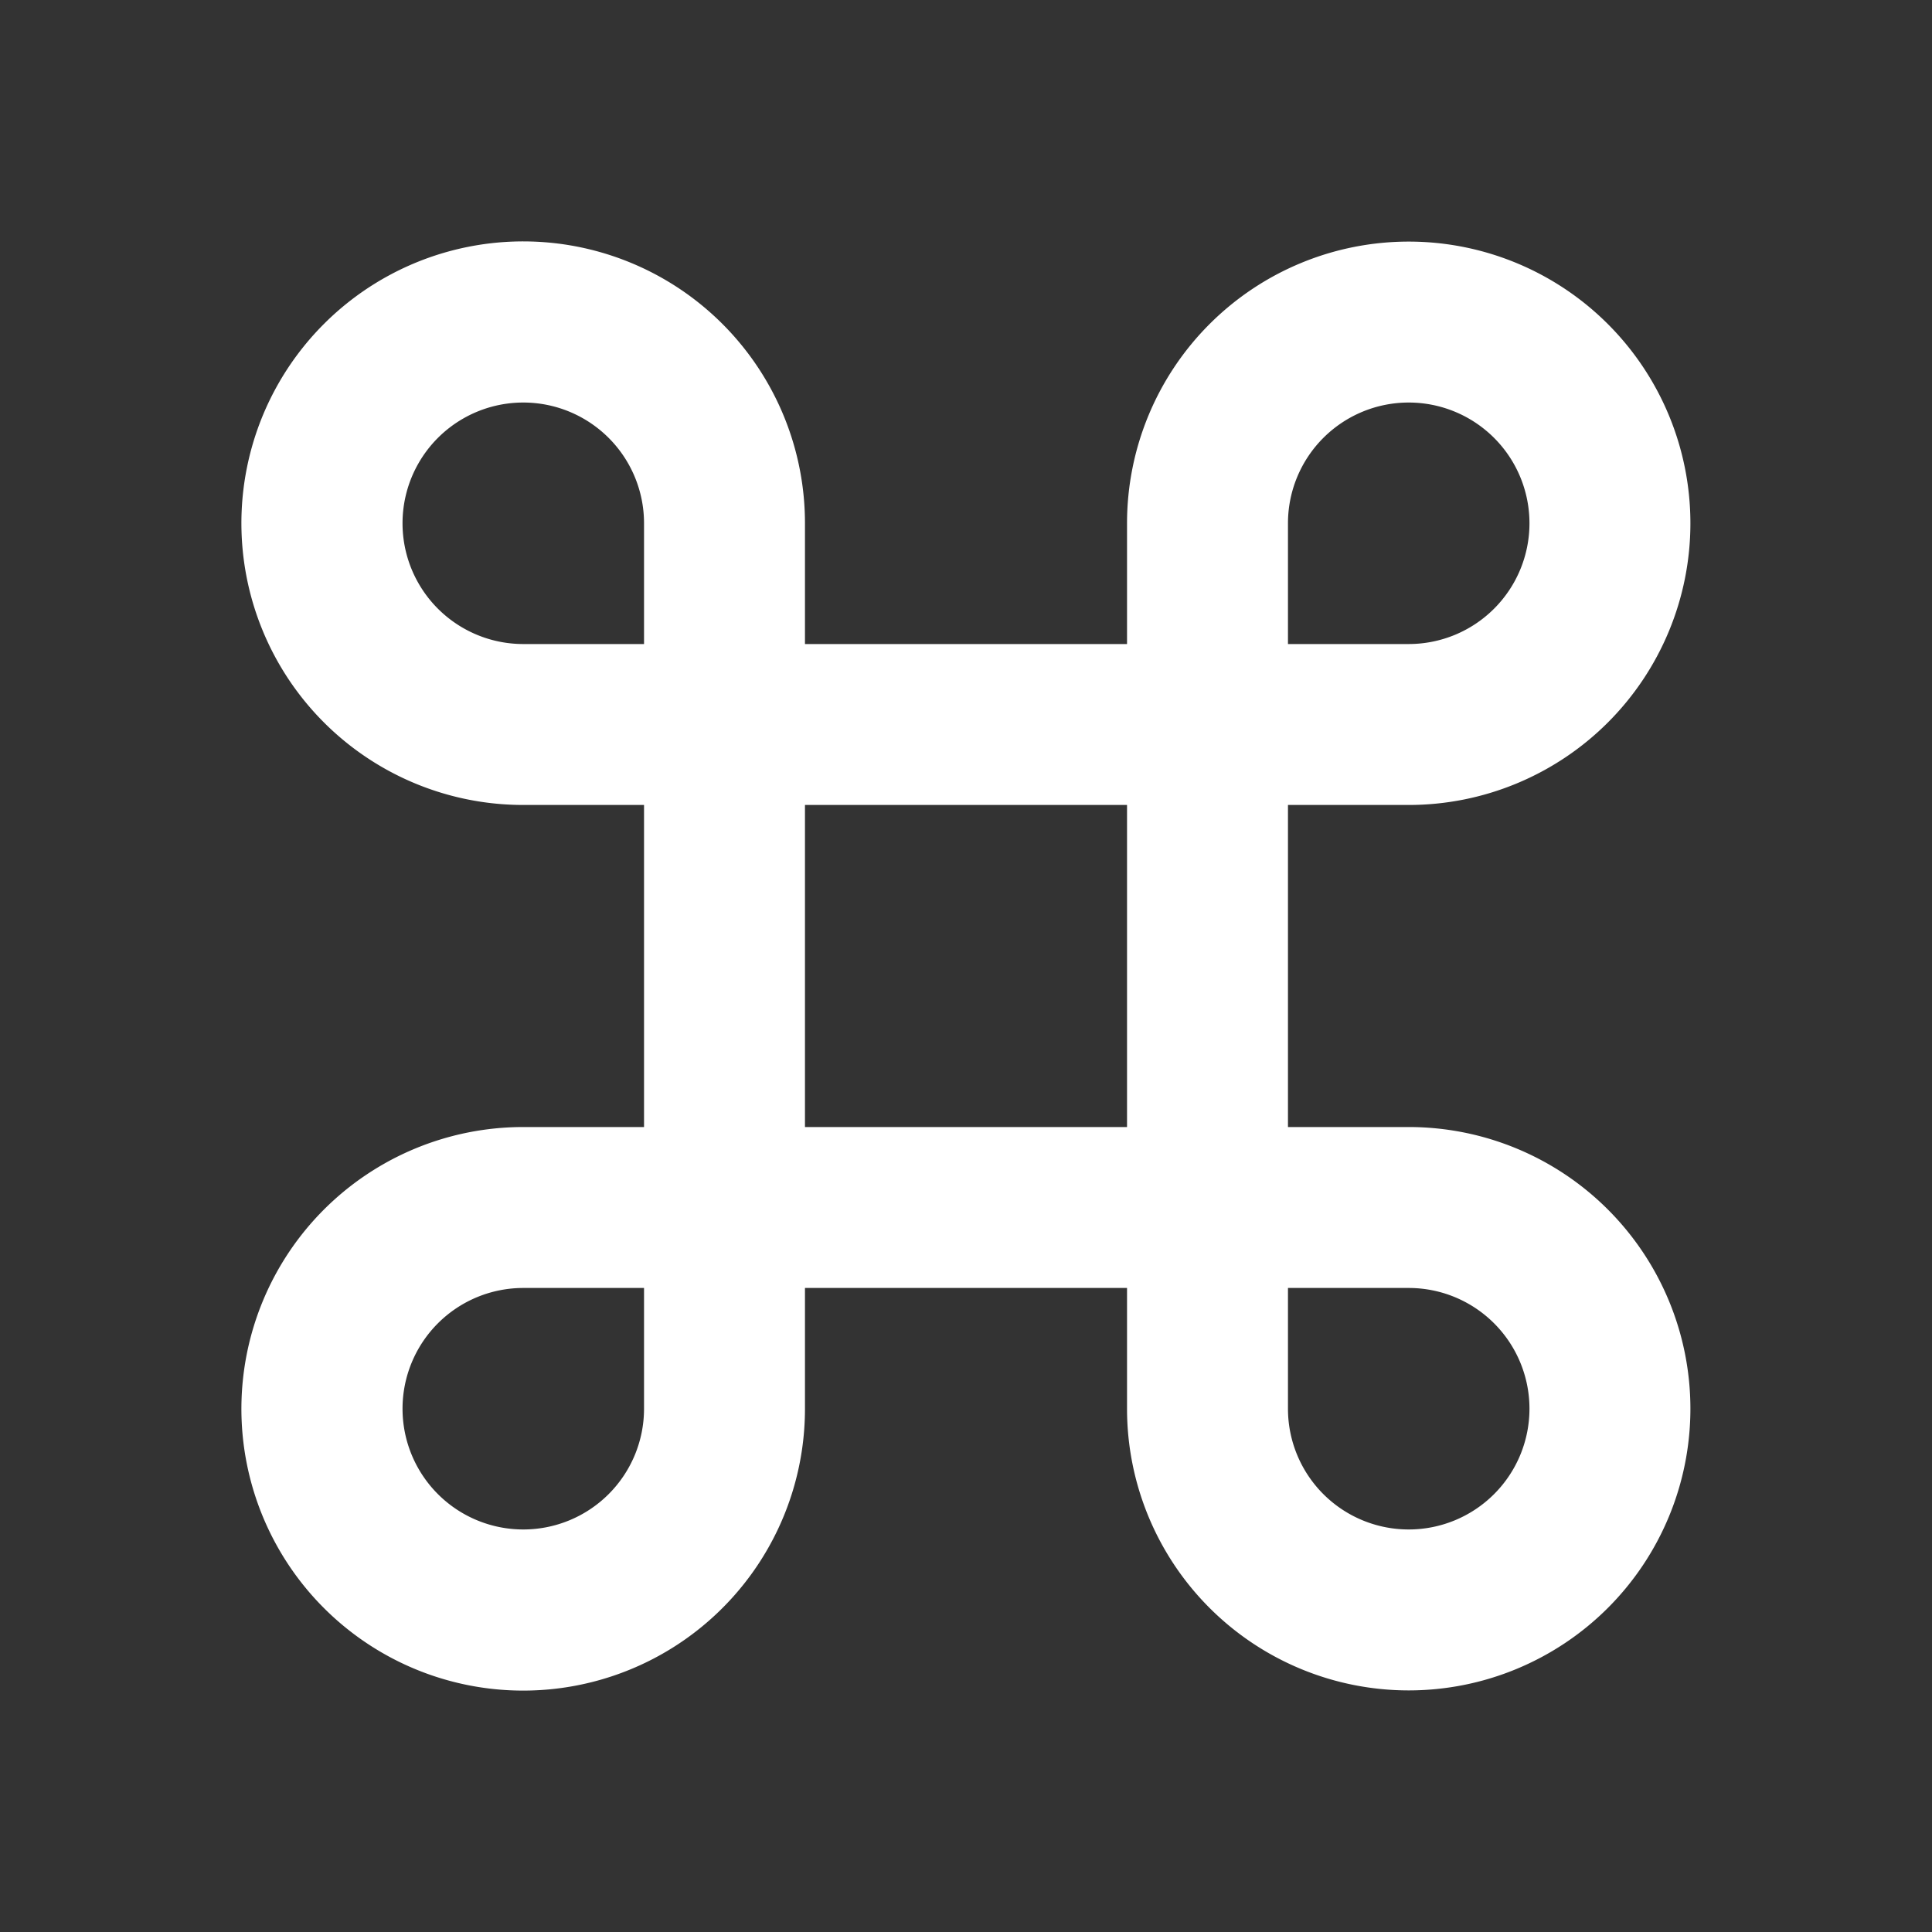
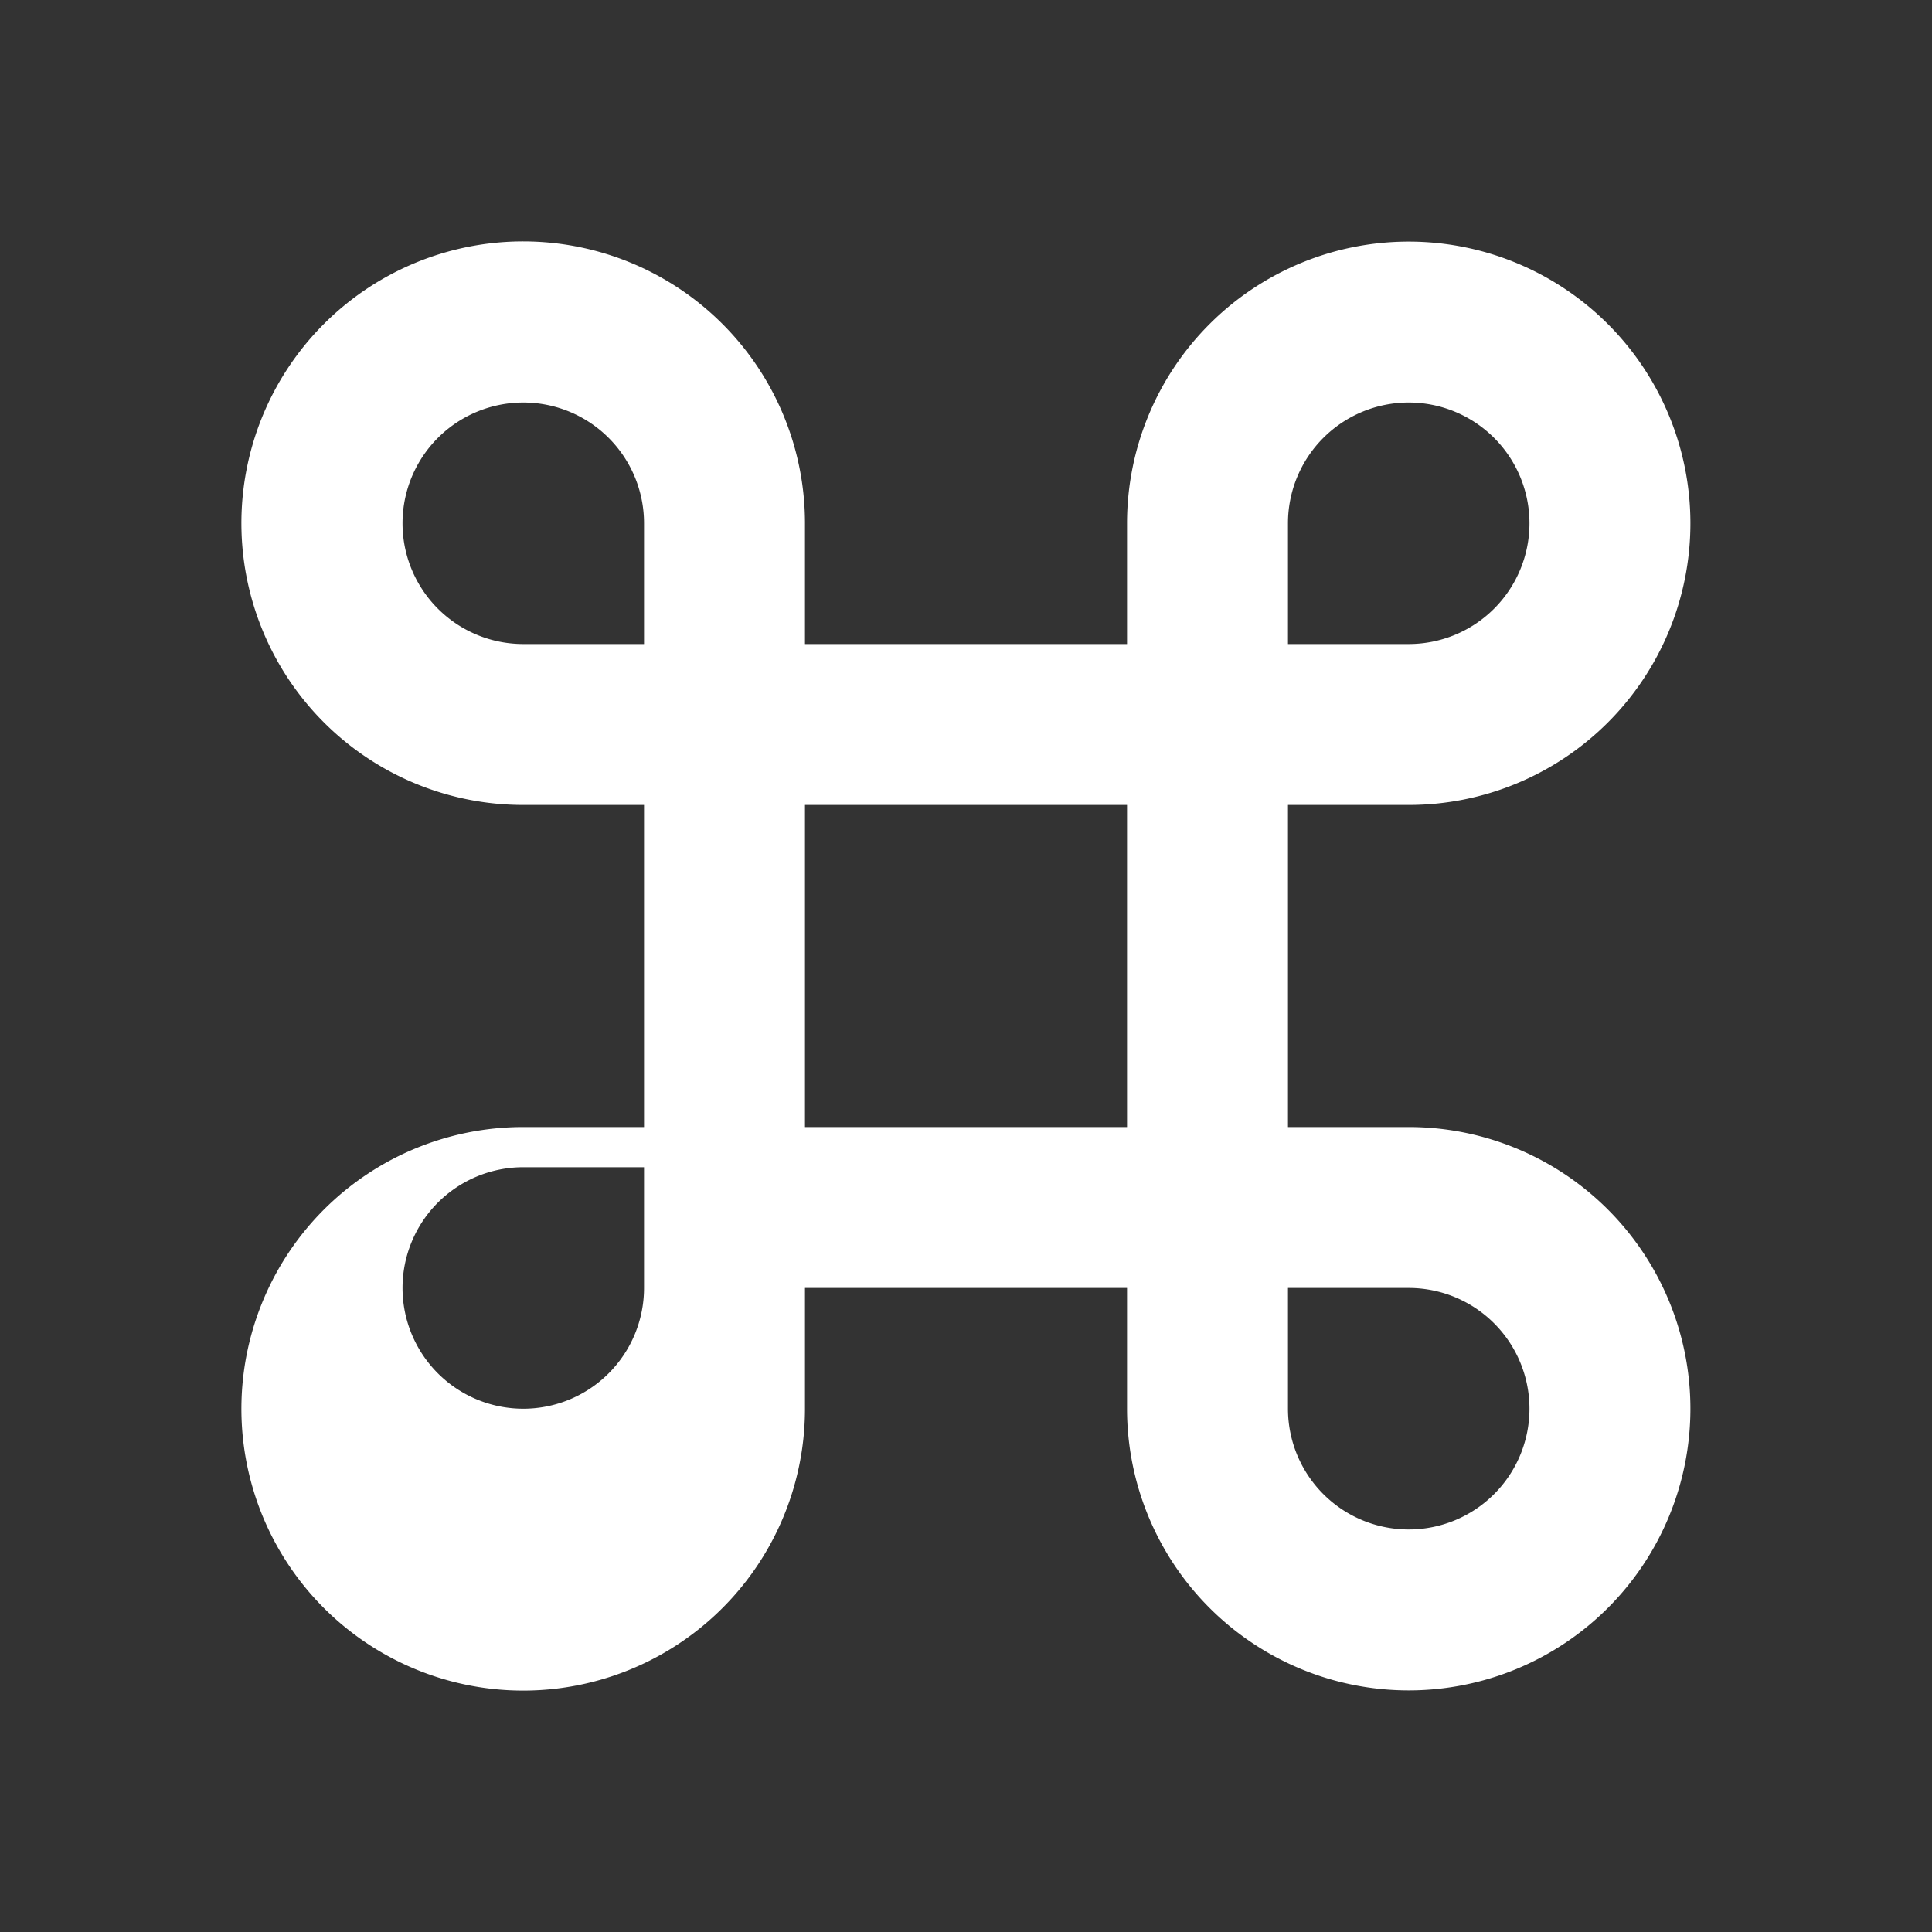
<svg xmlns="http://www.w3.org/2000/svg" width="20" height="20" fill="none">
  <rect width="100%" height="100%" fill="#333333" stroke="none" />
-   <path fill="#fff" d="M5.417 4.167a1.25 1.25 0 0 1 1.25 1.25v1.25h-1.25a1.25 1.25 0 0 1 0-2.5zm2.916 2.5v-1.25a2.917 2.917 0 1 0-2.916 2.916h1.25v3.334h-1.25a2.917 2.917 0 1 0 2.916 2.916v-1.25h3.334v1.25a2.916 2.916 0 1 0 2.916-2.916h-1.25V8.333h1.25a2.916 2.916 0 1 0-2.916-2.916v1.25H8.333zm0 1.666h3.334v3.334H8.333V8.333zm5-1.666v-1.25a1.25 1.25 0 1 1 1.25 1.25h-1.25zm0 6.666h1.25a1.25 1.25 0 1 1-1.25 1.25v-1.25zm-6.666 0v1.25a1.25 1.25 0 1 1-1.25-1.25h1.25z" />
+   <path fill="#fff" d="M5.417 4.167a1.25 1.25 0 0 1 1.25 1.25v1.25h-1.25a1.25 1.25 0 0 1 0-2.5zm2.916 2.5v-1.25a2.917 2.917 0 1 0-2.916 2.916h1.25v3.334h-1.25a2.917 2.917 0 1 0 2.916 2.916v-1.25h3.334v1.25a2.916 2.916 0 1 0 2.916-2.916h-1.25V8.333h1.25a2.916 2.916 0 1 0-2.916-2.916v1.25H8.333zm0 1.666h3.334v3.334H8.333V8.333zm5-1.666v-1.25a1.25 1.25 0 1 1 1.25 1.25h-1.25zm0 6.666h1.25a1.25 1.25 0 1 1-1.25 1.25v-1.25zm-6.666 0a1.25 1.25 0 1 1-1.25-1.25h1.25z" />
</svg>